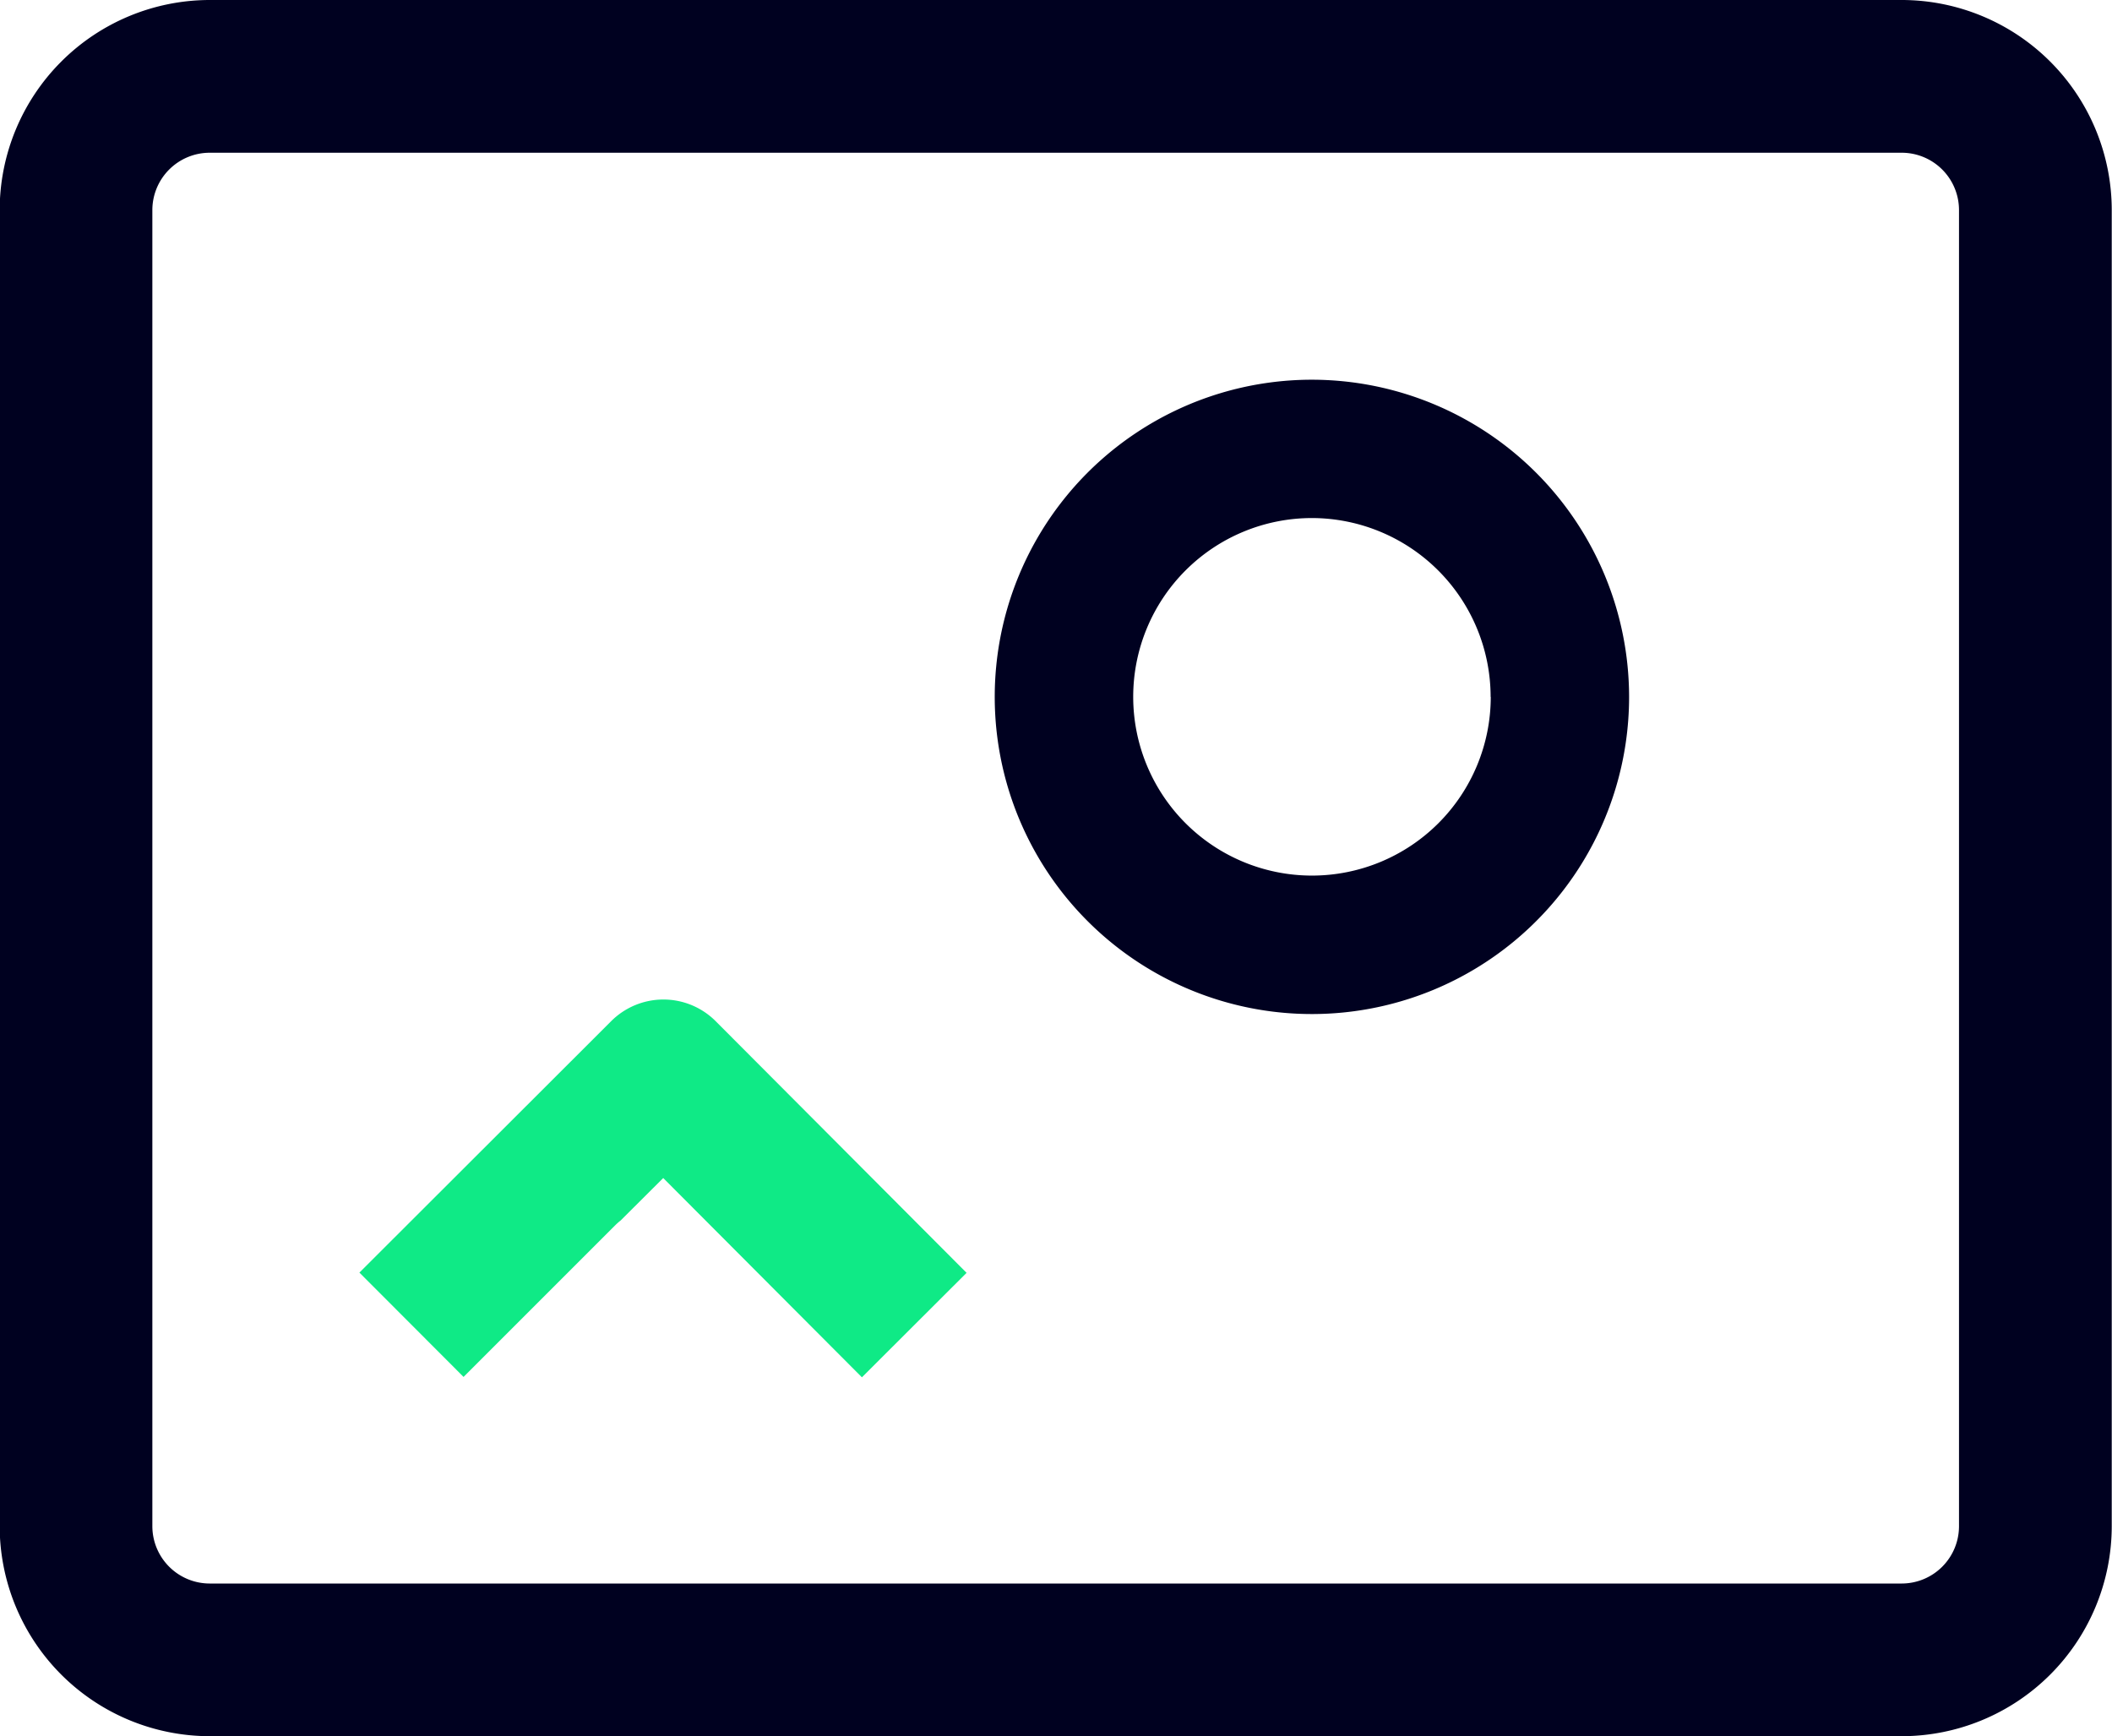
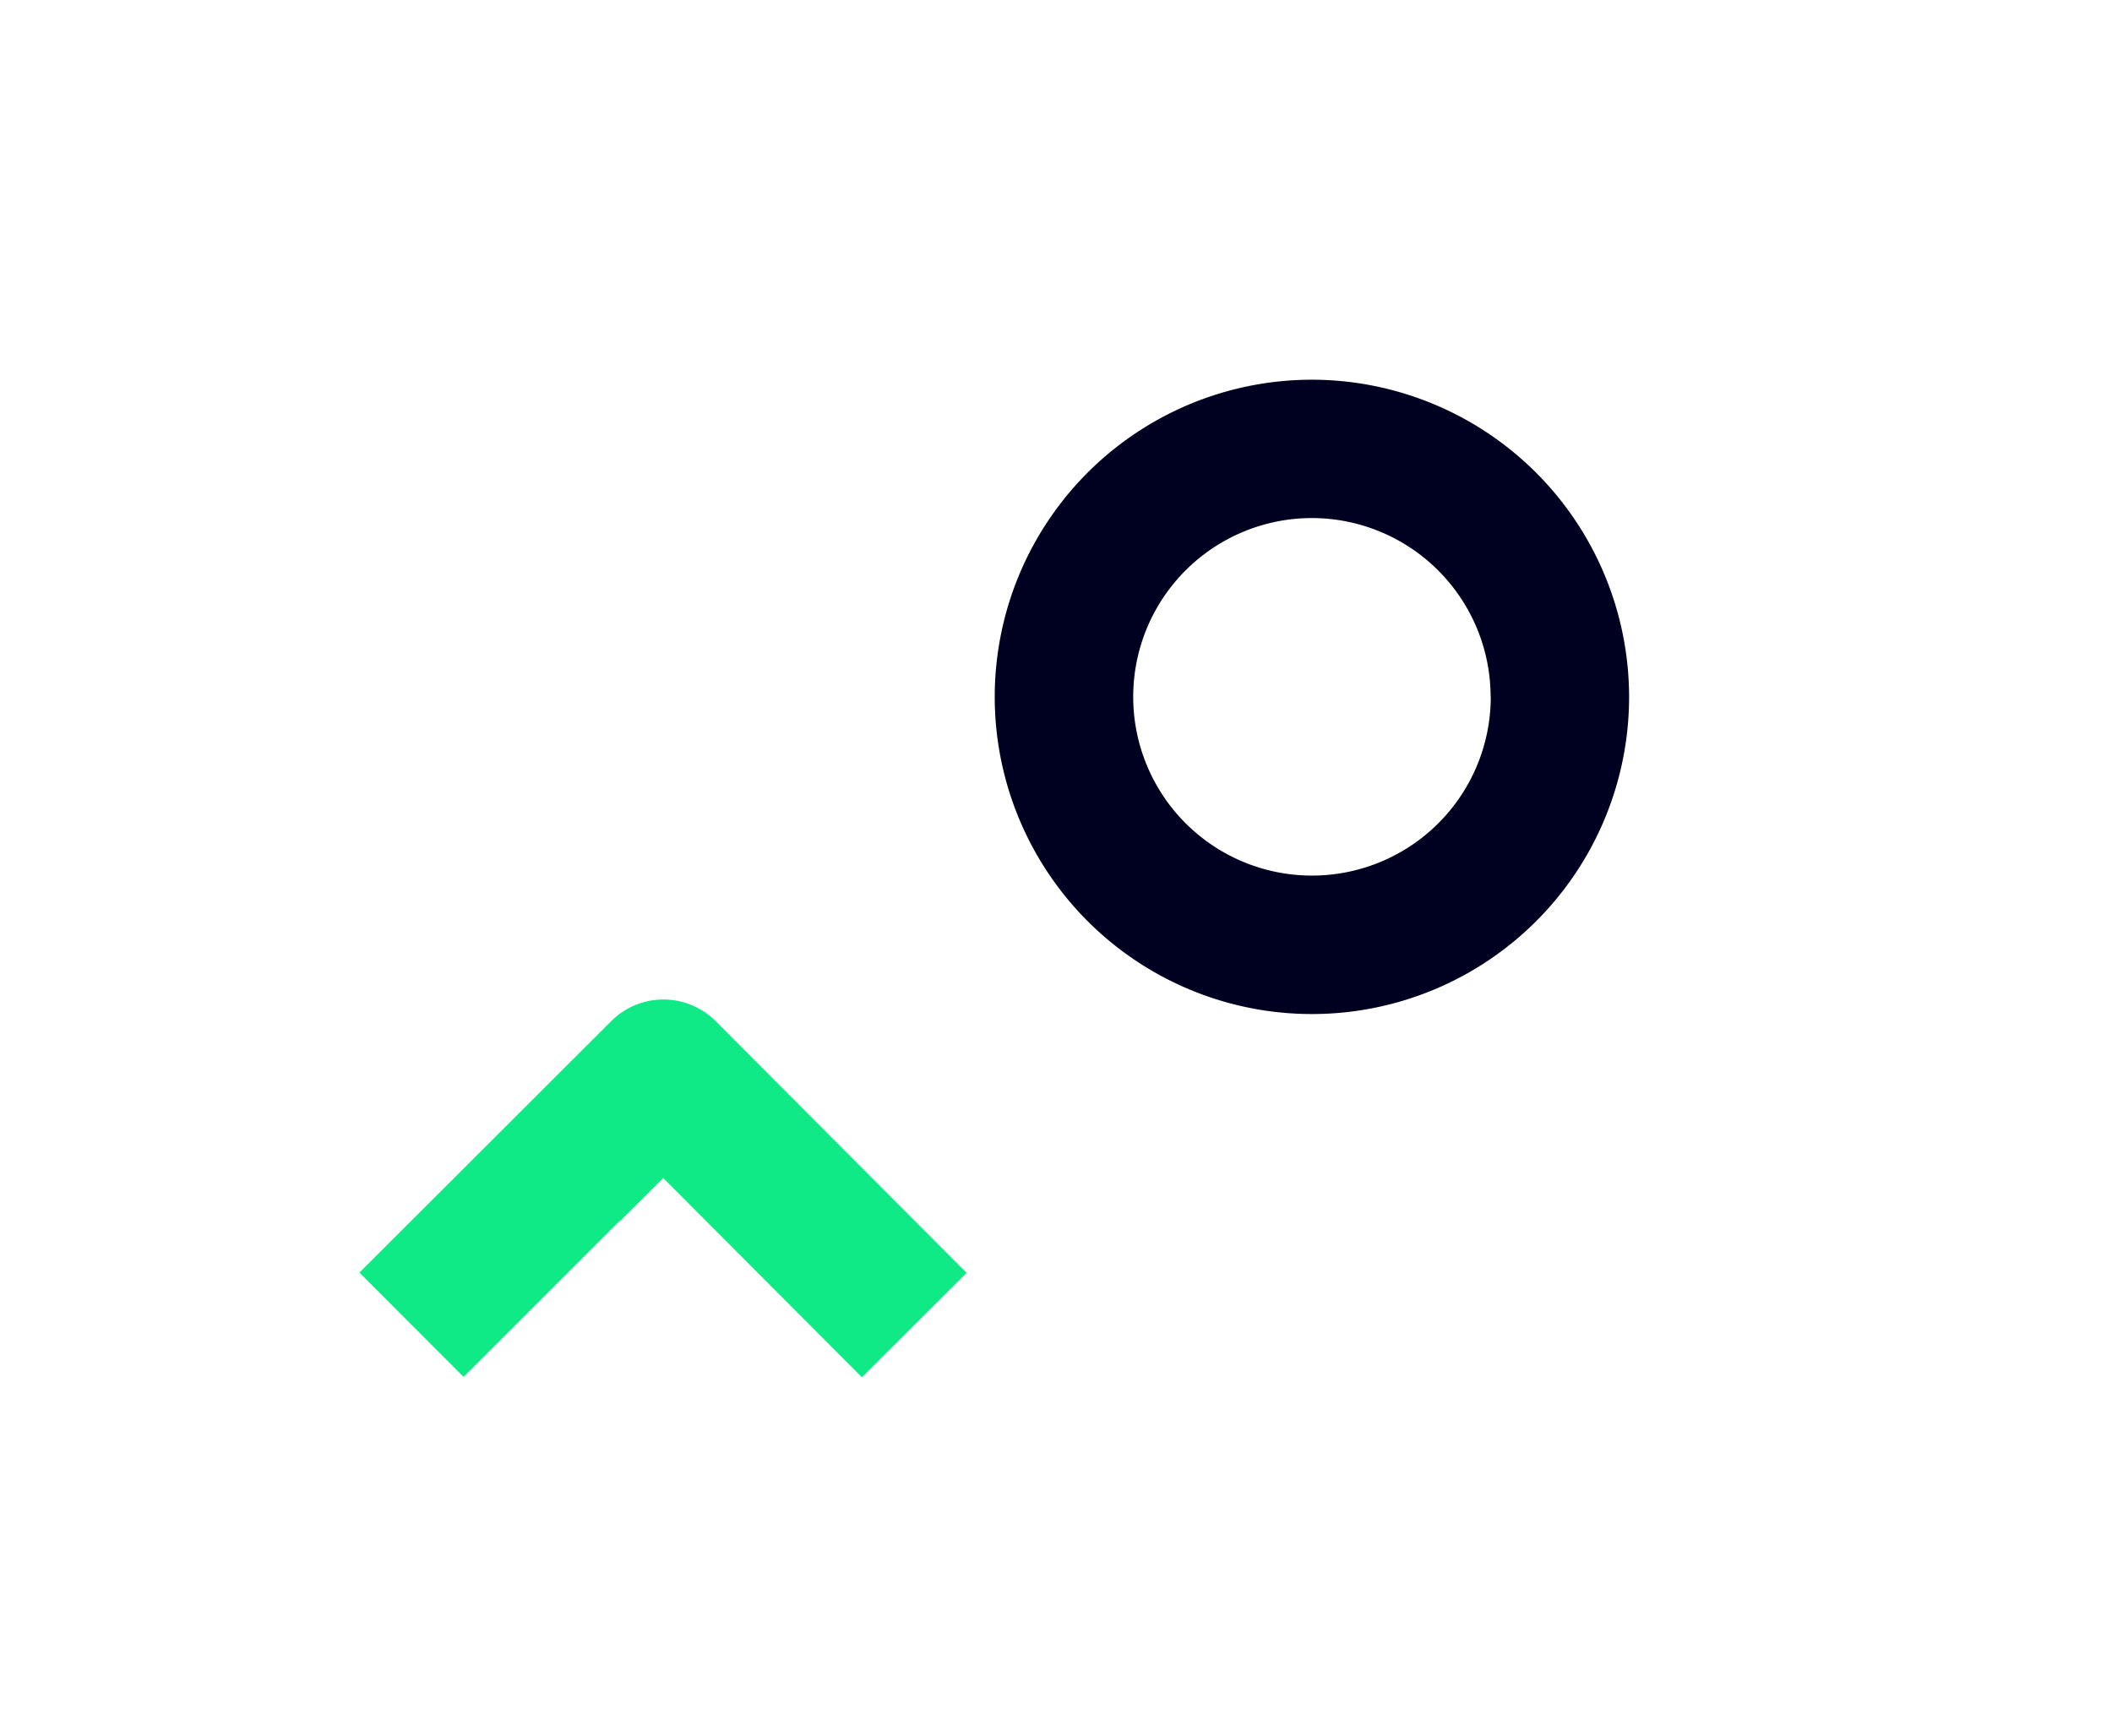
<svg xmlns="http://www.w3.org/2000/svg" width="32.854" height="27.008" viewBox="0 0 32.854 27.008">
  <g id="Grupo_4125" data-name="Grupo 4125" transform="translate(-231 -2560.639)">
    <g id="Grupo_4121" data-name="Grupo 4121">
-       <path id="Trazado_3307" data-name="Trazado 3307" d="M1973.8,1293.565h-26.321a3.271,3.271,0,0,0-3.267,3.267v20.475a3.271,3.271,0,0,0,3.267,3.267H1973.8a3.27,3.27,0,0,0,3.267-3.267v-20.475A3.27,3.27,0,0,0,1973.8,1293.565Zm.891,23.742a.892.892,0,0,1-.891.892h-26.321a.893.893,0,0,1-.892-.892v-20.475a.893.893,0,0,1,.892-.891H1973.8a.892.892,0,0,1,.891.891Z" transform="translate(-1713.217 1267.074)" fill="#000120" />
      <path id="Trazado_3308" data-name="Trazado 3308" d="M1976.448,1368.124a1.149,1.149,0,0,0-1.626,0l-3.916,3.911,1.62,1.623,2.361-2.361a.98.98,0,0,1,.083-.073l.662-.66,3.091,3.1,1.628-1.625Z" transform="translate(-1734.315 1208.401)" fill="#0fea86" />
      <path id="Trazado_3309" data-name="Trazado 3309" d="M2023.021,1321.759a4.934,4.934,0,1,0,4.933,4.933A4.939,4.939,0,0,0,2023.021,1321.759Zm2.781,4.933a2.781,2.781,0,1,1-2.781-2.781A2.784,2.784,0,0,1,2025.8,1326.693Z" transform="translate(-1771.612 1244.787)" fill="#000120" />
    </g>
  </g>
</svg>